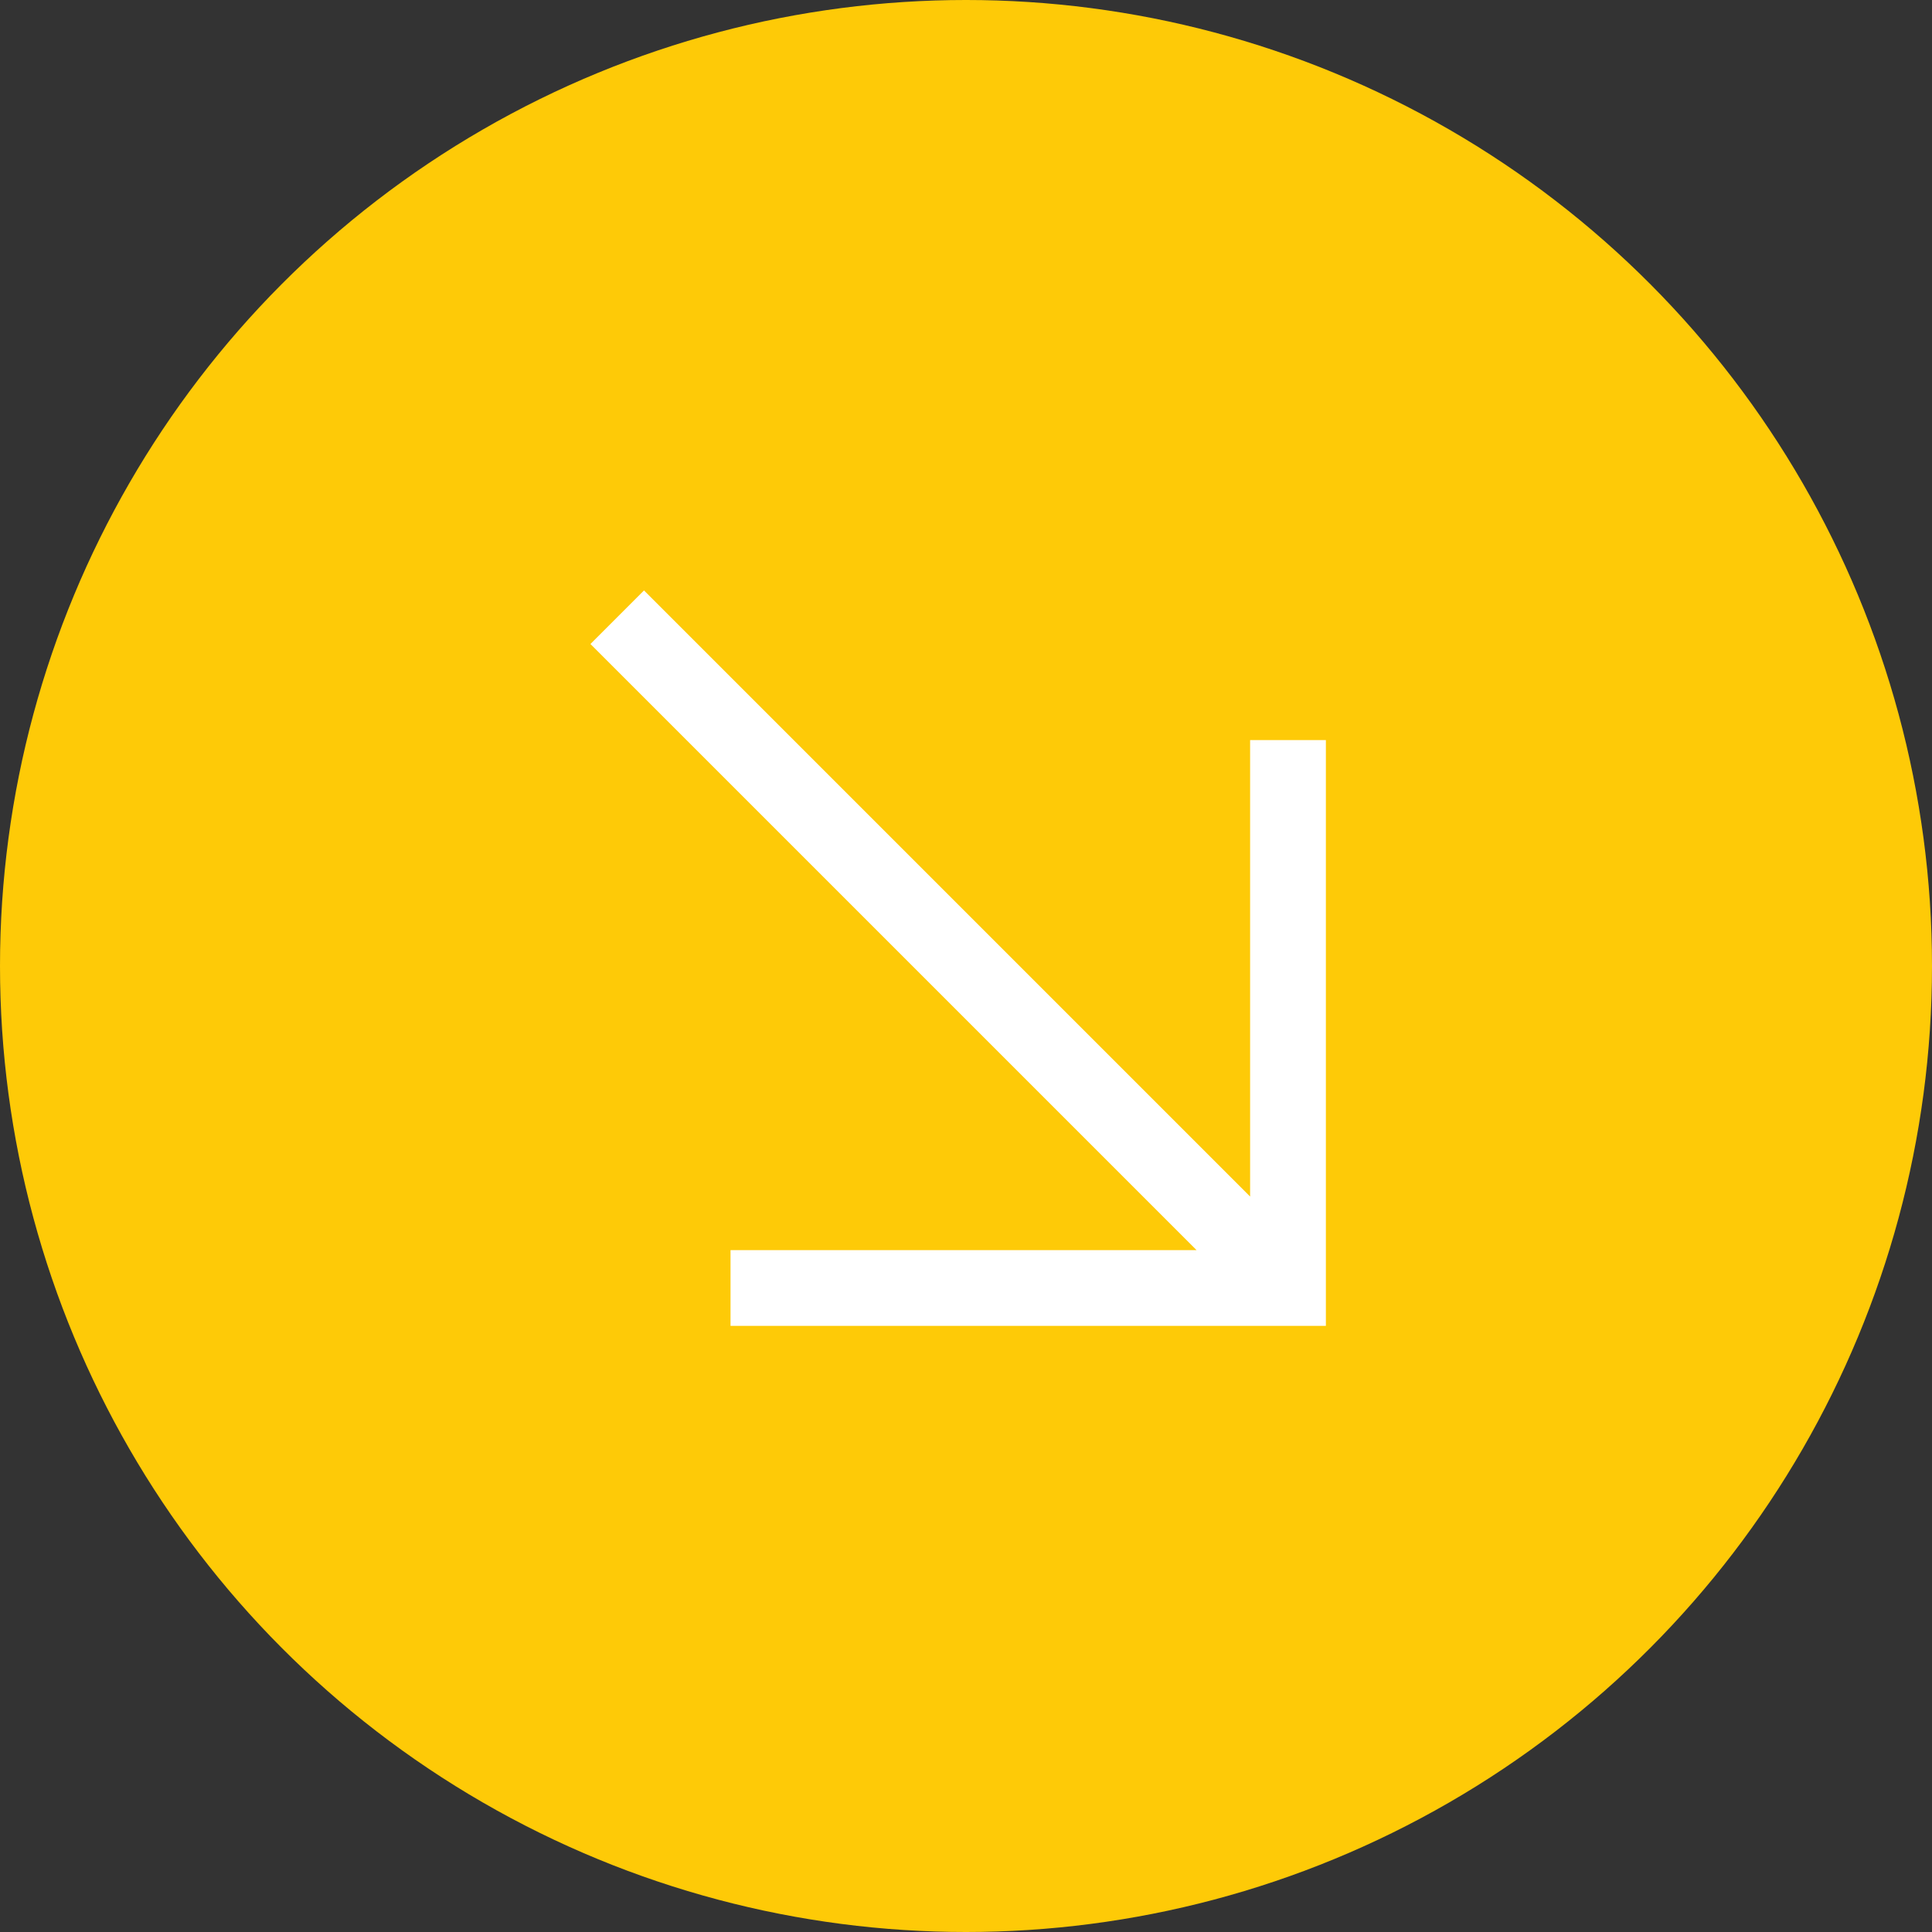
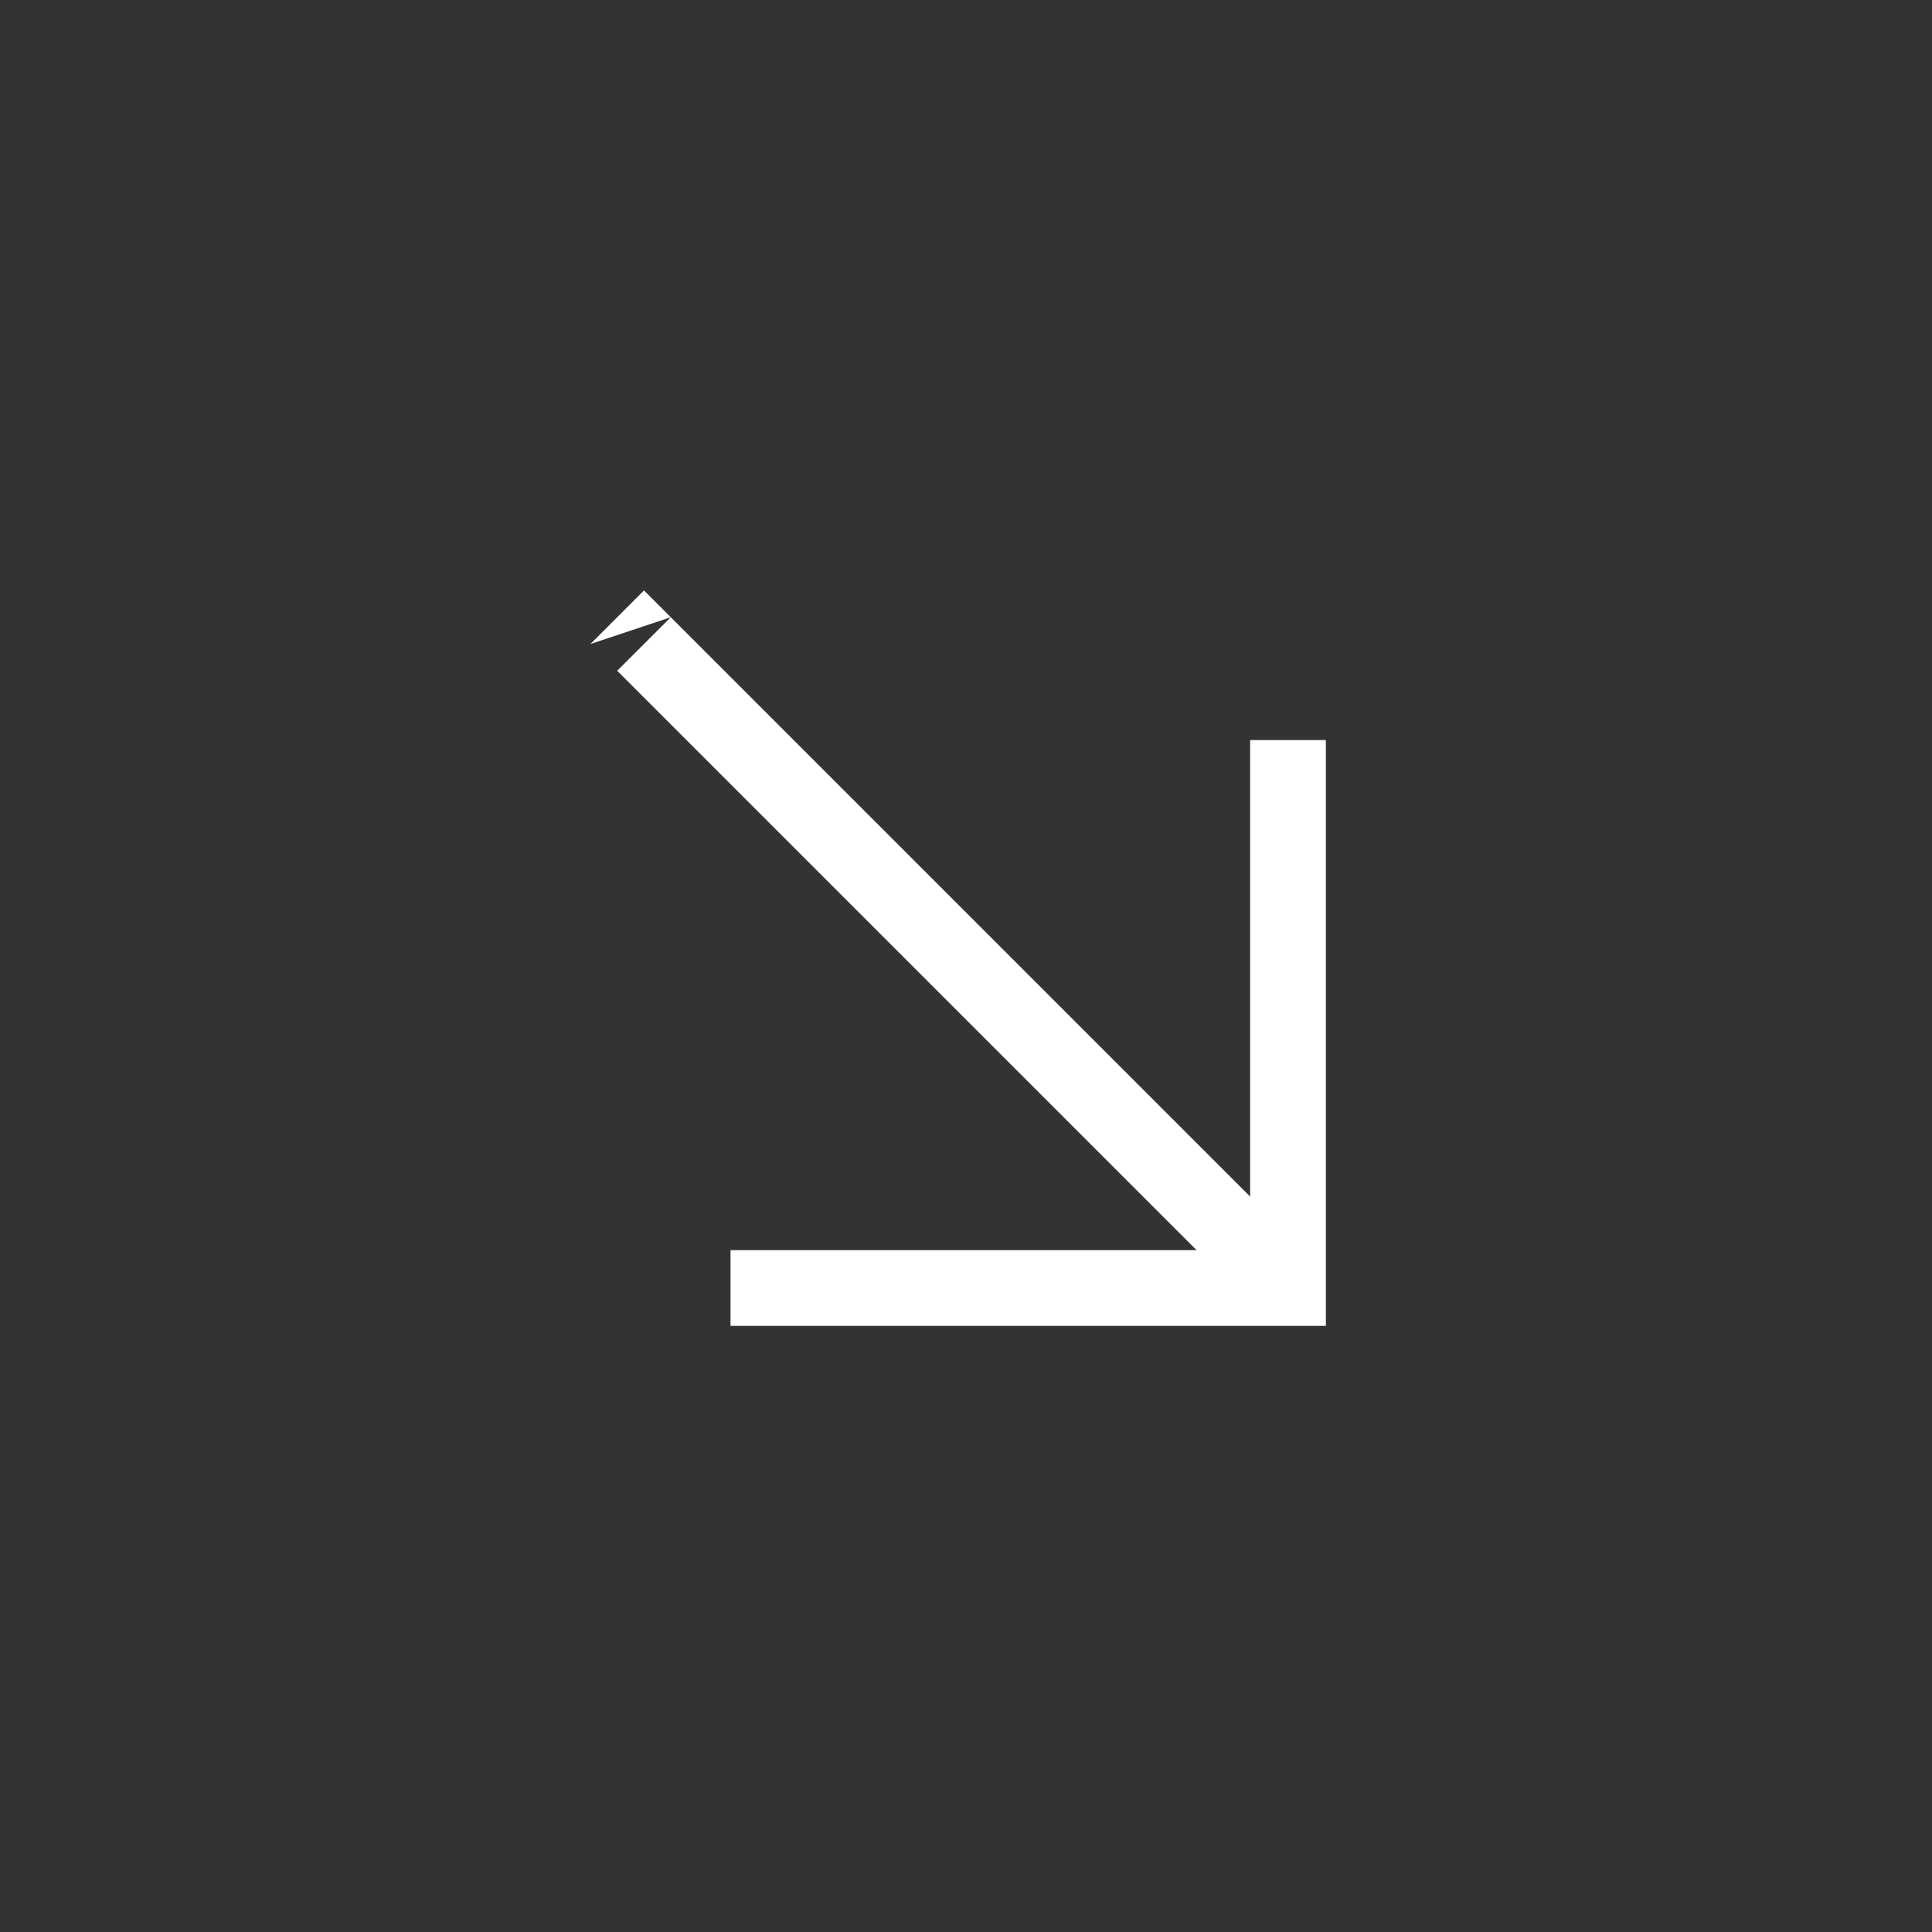
<svg xmlns="http://www.w3.org/2000/svg" width="51" height="51" viewBox="0 0 51 51" fill="none">
  <rect x="0" y="0" width="51" height="51" fill="#333333" stroke="none" />
-   <circle cx="25.5" cy="25.5" r="25.5" fill="#FECA07" />
-   <path d="M17.707 16.293L17 15.586L15.586 17L16.293 17.707L17.707 16.293ZM34 34V35H35V34H34ZM16.293 17.707L33.293 34.707L34.707 33.293L17.707 16.293L16.293 17.707ZM35 34V19.537H33V34H35ZM34 33H19.284V35H34V33Z" fill="white" />
+   <path d="M17.707 16.293L17 15.586L15.586 17L17.707 16.293ZM34 34V35H35V34H34ZM16.293 17.707L33.293 34.707L34.707 33.293L17.707 16.293L16.293 17.707ZM35 34V19.537H33V34H35ZM34 33H19.284V35H34V33Z" fill="white" />
</svg>